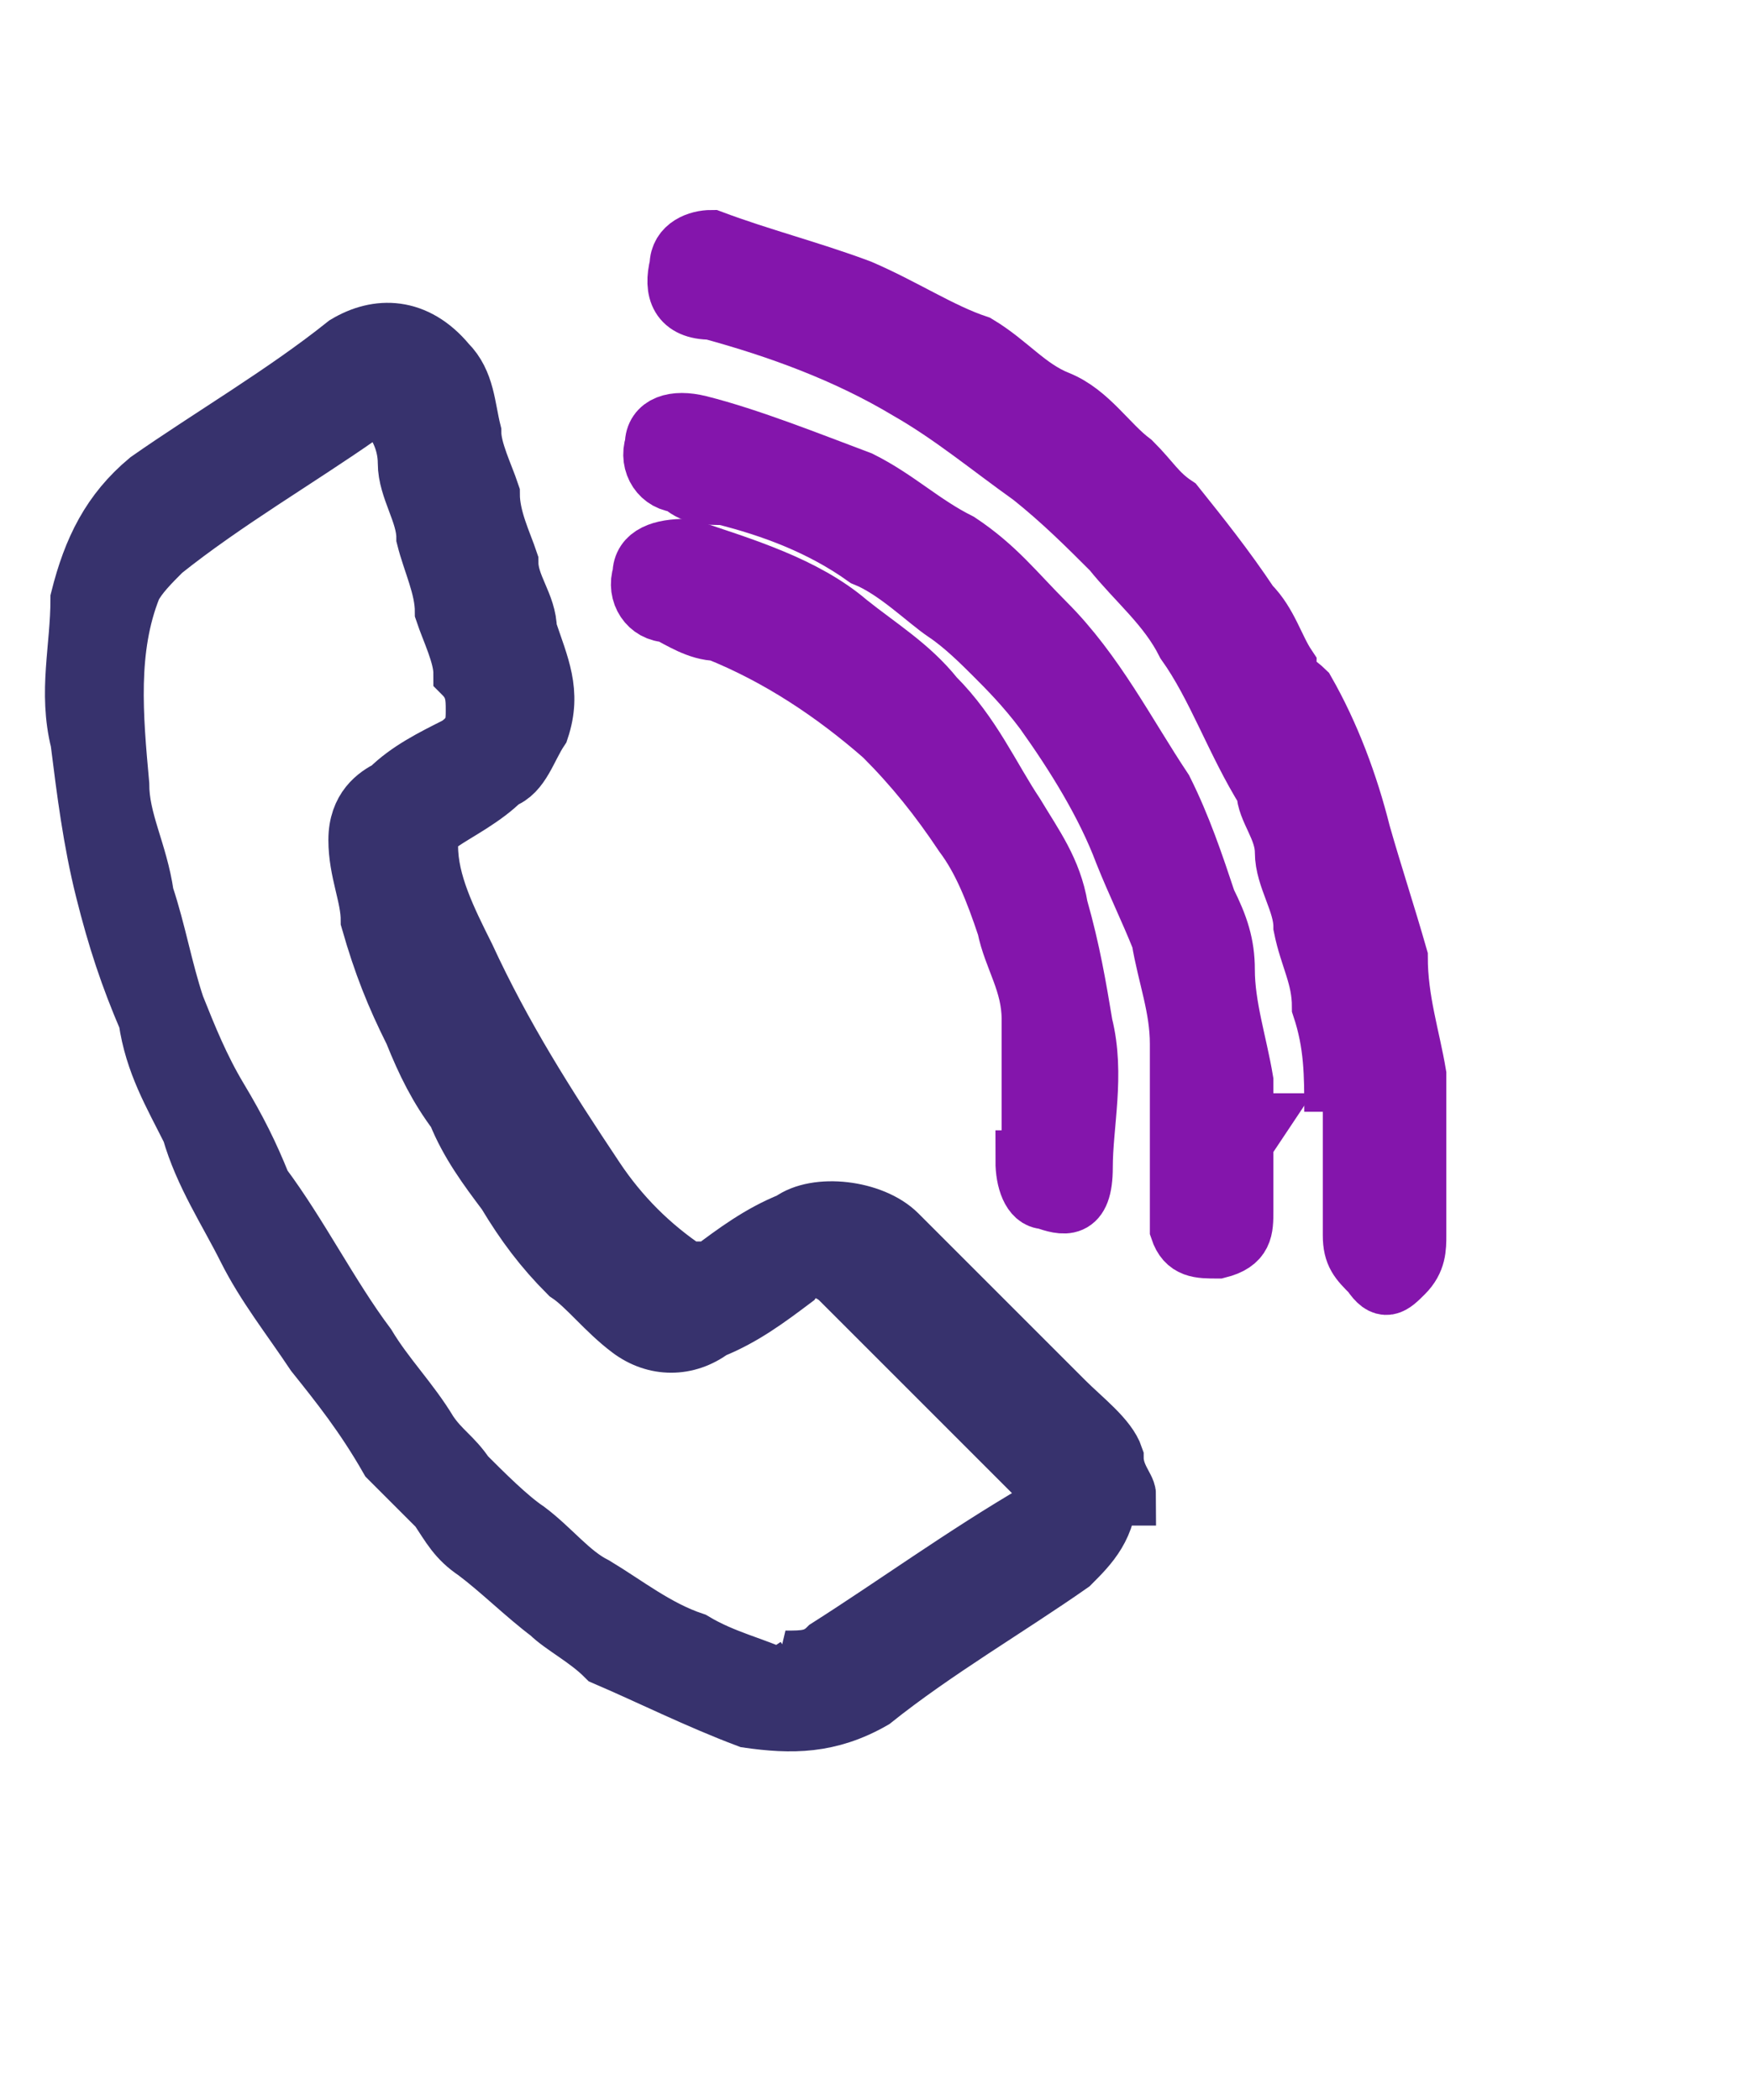
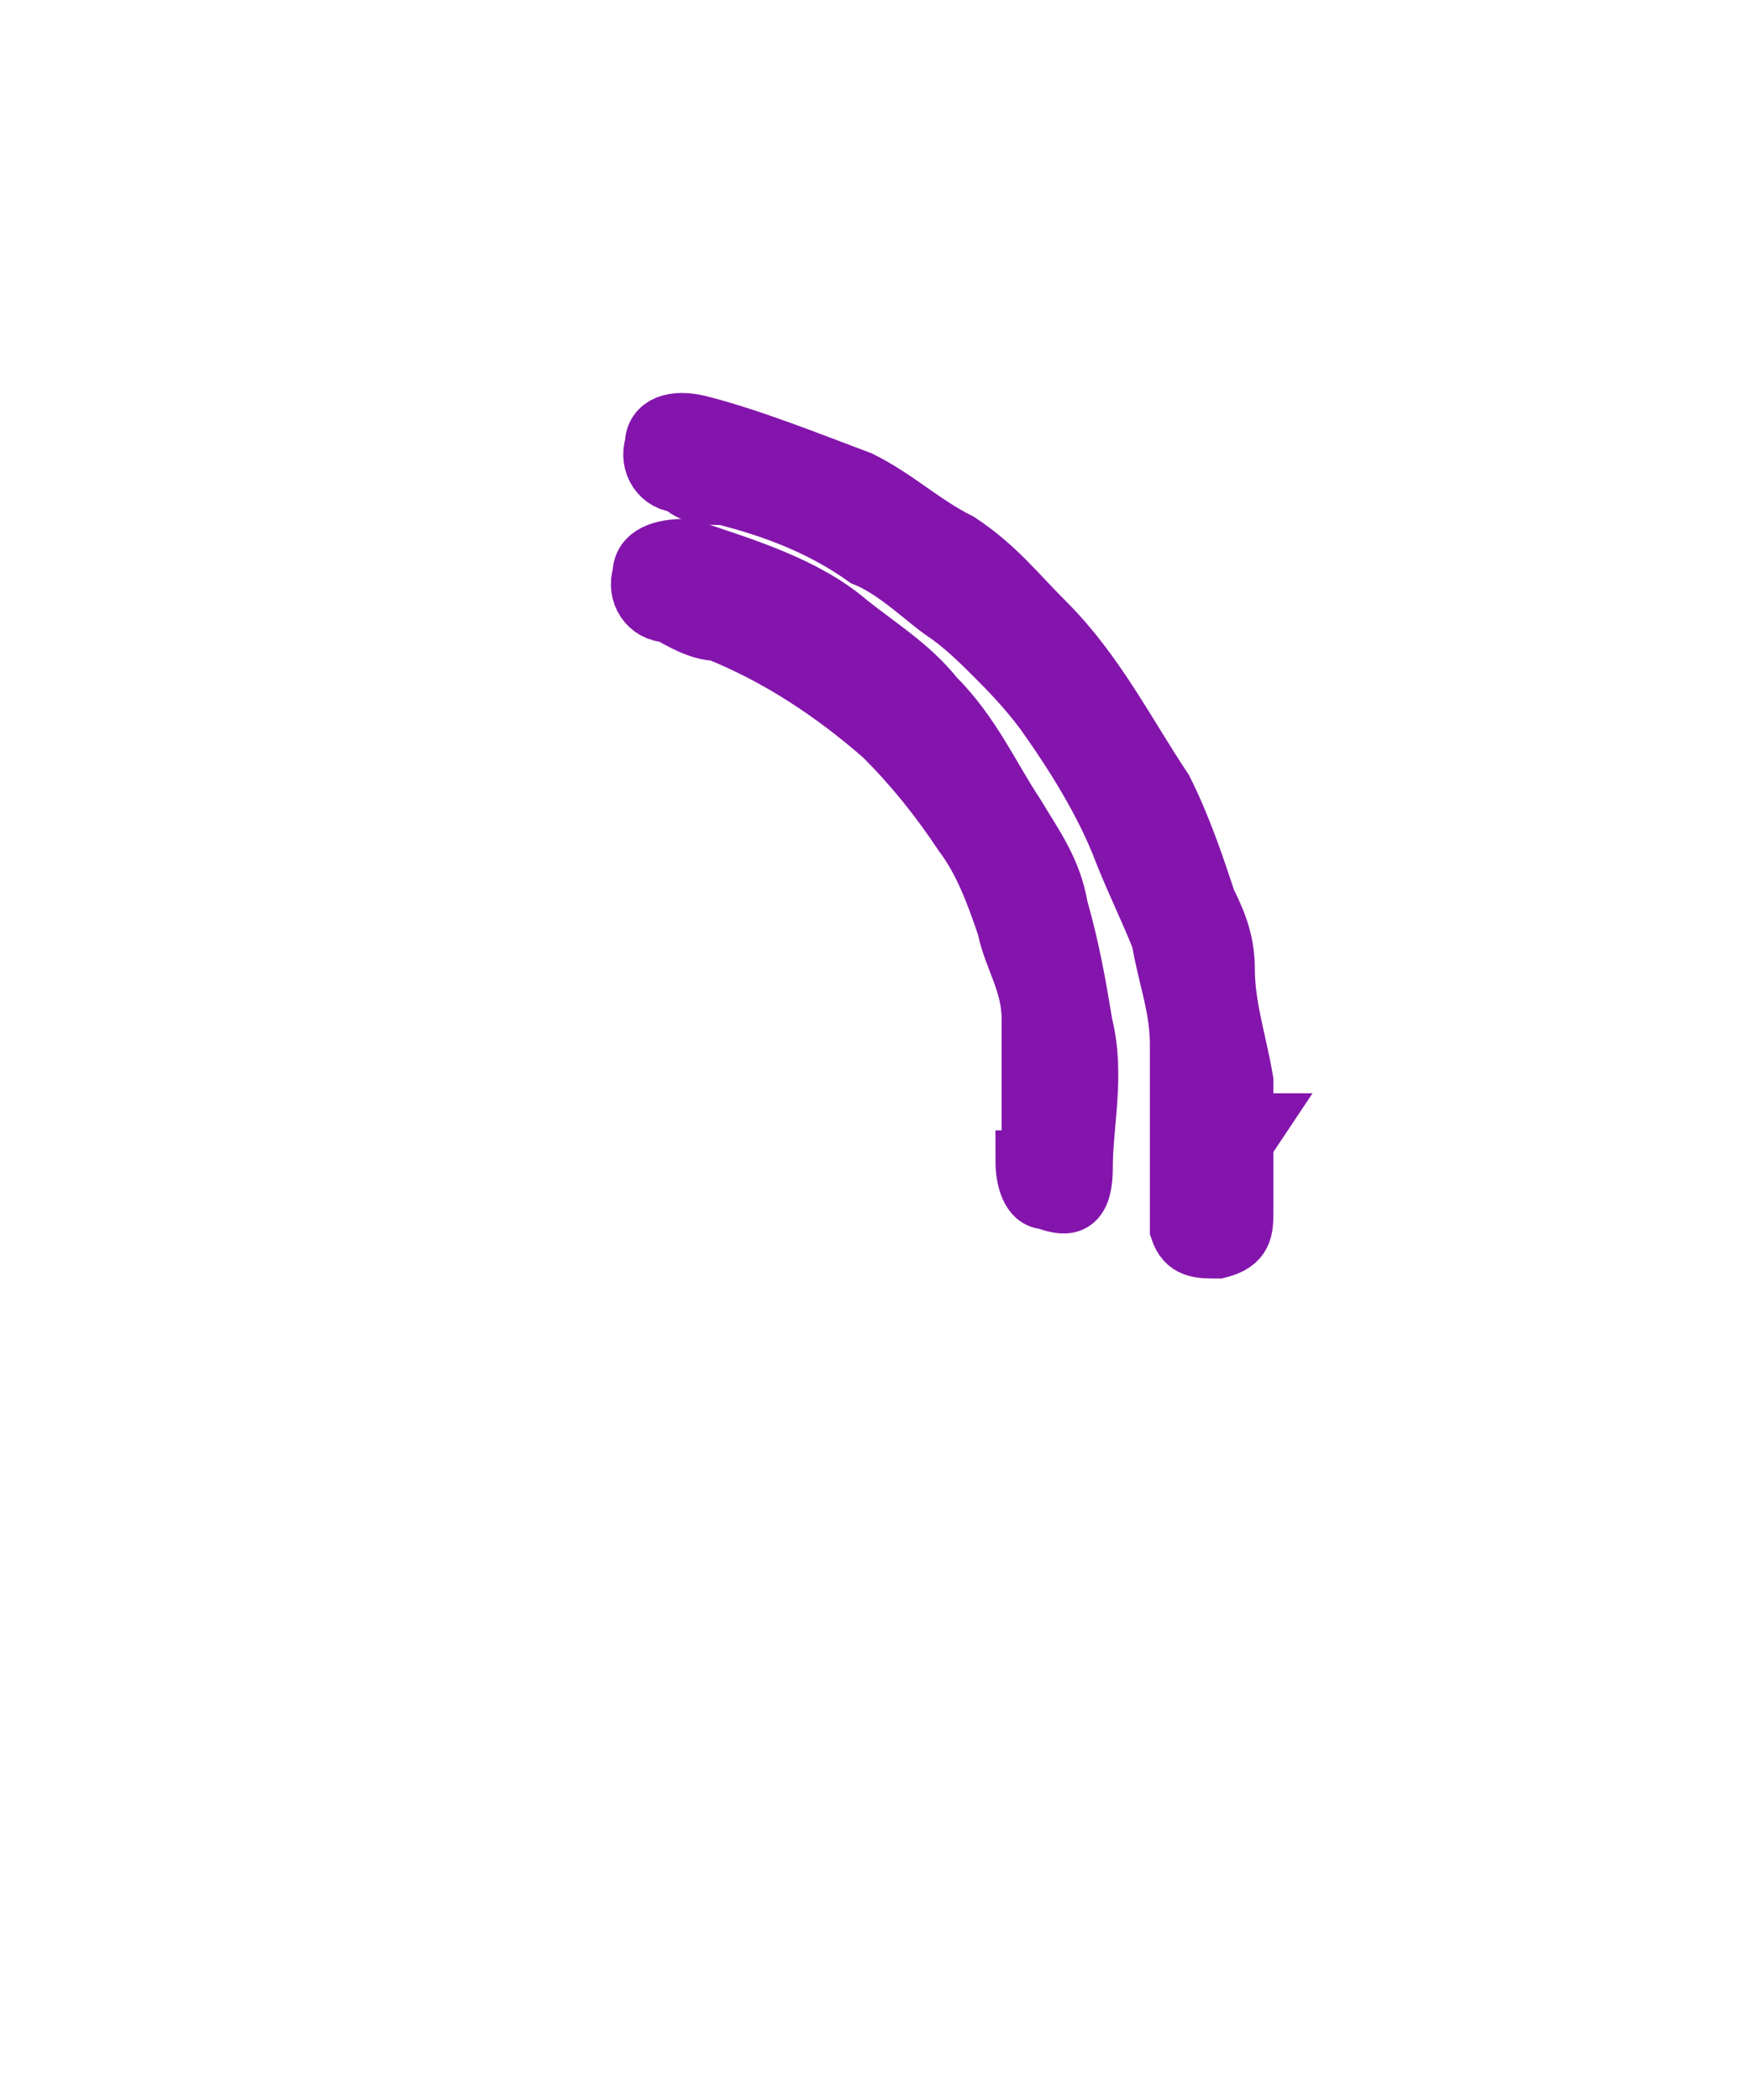
<svg xmlns="http://www.w3.org/2000/svg" width="1cm" height="1.2cm" version="1.1" viewBox="0 0 28.3 34">
  <defs>
    <style>
      .cls-1 {
        fill: #8415ac;
        stroke: #8415ac;
      }

      .cls-1, .cls-2 {
        stroke-miterlimit: 3.9;
        stroke-width: 1px;
      }

      .cls-2 {
        fill: #37326d;
        stroke: #37326d;
      }
    </style>
  </defs>
  <g>
    <g id="Layer_1">
      <g id="Layer_1-2" data-name="Layer_1">
        <g id="Layer_1-2">
-           <path class="cls-2" d="M17.9,24.1c0,.6-.3.9-.6,1.2-1,.7-2.2,1.4-3.2,2.2-.7.4-1.3.4-2,.3-.8-.3-1.6-.7-2.3-1-.3-.3-.7-.5-.9-.7-.4-.3-.8-.7-1.2-1-.3-.2-.4-.4-.6-.7-.3-.3-.6-.6-.8-.8h0c-.4-.7-.8-1.2-1.2-1.7-.4-.6-.8-1.1-1.1-1.7s-.7-1.2-.9-1.9c-.3-.6-.6-1.1-.7-1.8-.3-.7-.5-1.3-.7-2.1-.2-.8-.3-1.6-.4-2.4-.2-.8,0-1.5,0-2.3.2-.8.5-1.4,1.1-1.9,1-.7,2.2-1.4,3.2-2.2.5-.3,1.1-.3,1.6.3.3.3.3.7.4,1.1,0,.3.2.7.3,1,0,.4.2.8.3,1.1,0,.4.3.7.3,1.1.2.6.4,1,.2,1.6-.2.3-.3.7-.6.8-.3.3-.7.5-1,.7-.2,0-.2.3-.2.4,0,.6.3,1.2.6,1.8.6,1.3,1.3,2.4,2.1,3.6.4.6.9,1.1,1.5,1.5h.4c.4-.3.8-.6,1.3-.8.4-.3,1.3-.2,1.7.2l1.2,1.2,1.5,1.5c.3.3.7.6.8.9,0,.3.2.5.2.6h-.3.2ZM12.7,26.9c.3,0,.5,0,.7-.2,1.1-.7,2.2-1.5,3.4-2.2.2-.2.3-.3,0-.6l-.5-.5-1.3-1.3c-.2-.2-.3-.3-.4-.4-.3-.3-.7-.7-1-1-.2-.2-.6-.3-.8,0-.4.3-.8.6-1.3.8-.4.3-.9.3-1.3,0s-.7-.7-1-.9c-.4-.4-.7-.8-1-1.3-.3-.4-.6-.8-.8-1.3-.3-.4-.5-.8-.7-1.3-.3-.6-.5-1.1-.7-1.8,0-.4-.2-.8-.2-1.3s.3-.7.5-.8c.3-.3.7-.5,1.1-.7.3-.2.3-.4.3-.6s0-.4-.2-.6c0-.3-.2-.7-.3-1,0-.4-.2-.8-.3-1.2,0-.4-.3-.8-.3-1.2s-.2-.7-.3-.8c0-.2-.3-.3-.5,0-1,.7-2.2,1.4-3.2,2.2-.2.2-.4.4-.5.6-.4,1-.3,2.1-.2,3.2,0,.6.3,1.1.4,1.8.2.6.3,1.2.5,1.8.2.5.4,1,.7,1.5s.5.9.7,1.4c.6.8,1.1,1.8,1.7,2.6.3.5.7.9,1,1.4.2.3.4.4.6.7.3.3.7.7,1,.9.4.3.7.7,1.1.9.5.3,1,.7,1.6.9.5.3,1,.4,1.4.6h0l.3-.2h0Z" />
-           <path class="cls-1" d="M21.6,18c0-.6,0-1.1-.2-1.7,0-.5-.2-.8-.3-1.3,0-.4-.3-.8-.3-1.2s-.3-.7-.3-1h0c-.5-.8-.8-1.7-1.3-2.4-.3-.6-.8-1-1.2-1.5-.4-.4-.8-.8-1.3-1.2-.7-.5-1.3-1-2-1.4-1-.6-2.1-1-3.2-1.3-.5,0-.6-.3-.5-.7,0-.3.3-.4.5-.4.8.3,1.6.5,2.4.8.7.3,1.3.7,1.9.9.5.3.8.7,1.3.9s.8.7,1.2,1c.3.3.4.5.7.7.4.5.8,1,1.2,1.6.3.3.4.7.6,1,0,.2.2.3.3.4.4.7.7,1.5.9,2.3.2.7.4,1.3.6,2,0,.7.2,1.3.3,1.9v2.6c0,.2,0,.4-.2.6s-.3.3-.5,0c-.2-.2-.3-.3-.3-.6v-2.4h-.3v.3Z" />
          <path class="cls-1" d="M20.1,18.2v1.4c0,.3,0,.5-.4.6-.3,0-.5,0-.6-.3v-3c0-.6-.2-1.1-.3-1.7-.2-.5-.4-.9-.6-1.4-.3-.8-.8-1.6-1.3-2.3-.3-.4-.6-.7-.8-.9s-.5-.5-.8-.7-.8-.7-1.3-.9c-.7-.5-1.5-.8-2.3-1-.3,0-.5,0-.7-.2-.3,0-.5-.3-.4-.6,0-.3.3-.4.7-.3.8.2,1.8.6,2.6.9.6.3,1,.7,1.6,1,.6.4.9.8,1.4,1.3.8.8,1.3,1.8,1.9,2.7.3.6.5,1.2.7,1.8.2.4.3.7.3,1.1,0,.6.2,1.2.3,1.8v1h0s.2-.3.2-.3Z" />
          <path class="cls-1" d="M16.7,18.8v-2.3c0-.6-.3-1-.4-1.5-.2-.6-.4-1.1-.7-1.5-.4-.6-.8-1.1-1.3-1.6-.8-.7-1.7-1.3-2.7-1.7-.3,0-.6-.2-.8-.3-.3,0-.5-.3-.4-.6,0-.3.3-.4.7-.4.9.3,1.9.6,2.6,1.2.5.4,1,.7,1.4,1.2.6.6.9,1.3,1.3,1.9.3.5.6.9.7,1.5.2.7.3,1.3.4,1.9.2.8,0,1.6,0,2.3s-.3.6-.6.5c-.2,0-.3-.3-.3-.6h0Z" />
        </g>
      </g>
    </g>
  </g>
</svg>